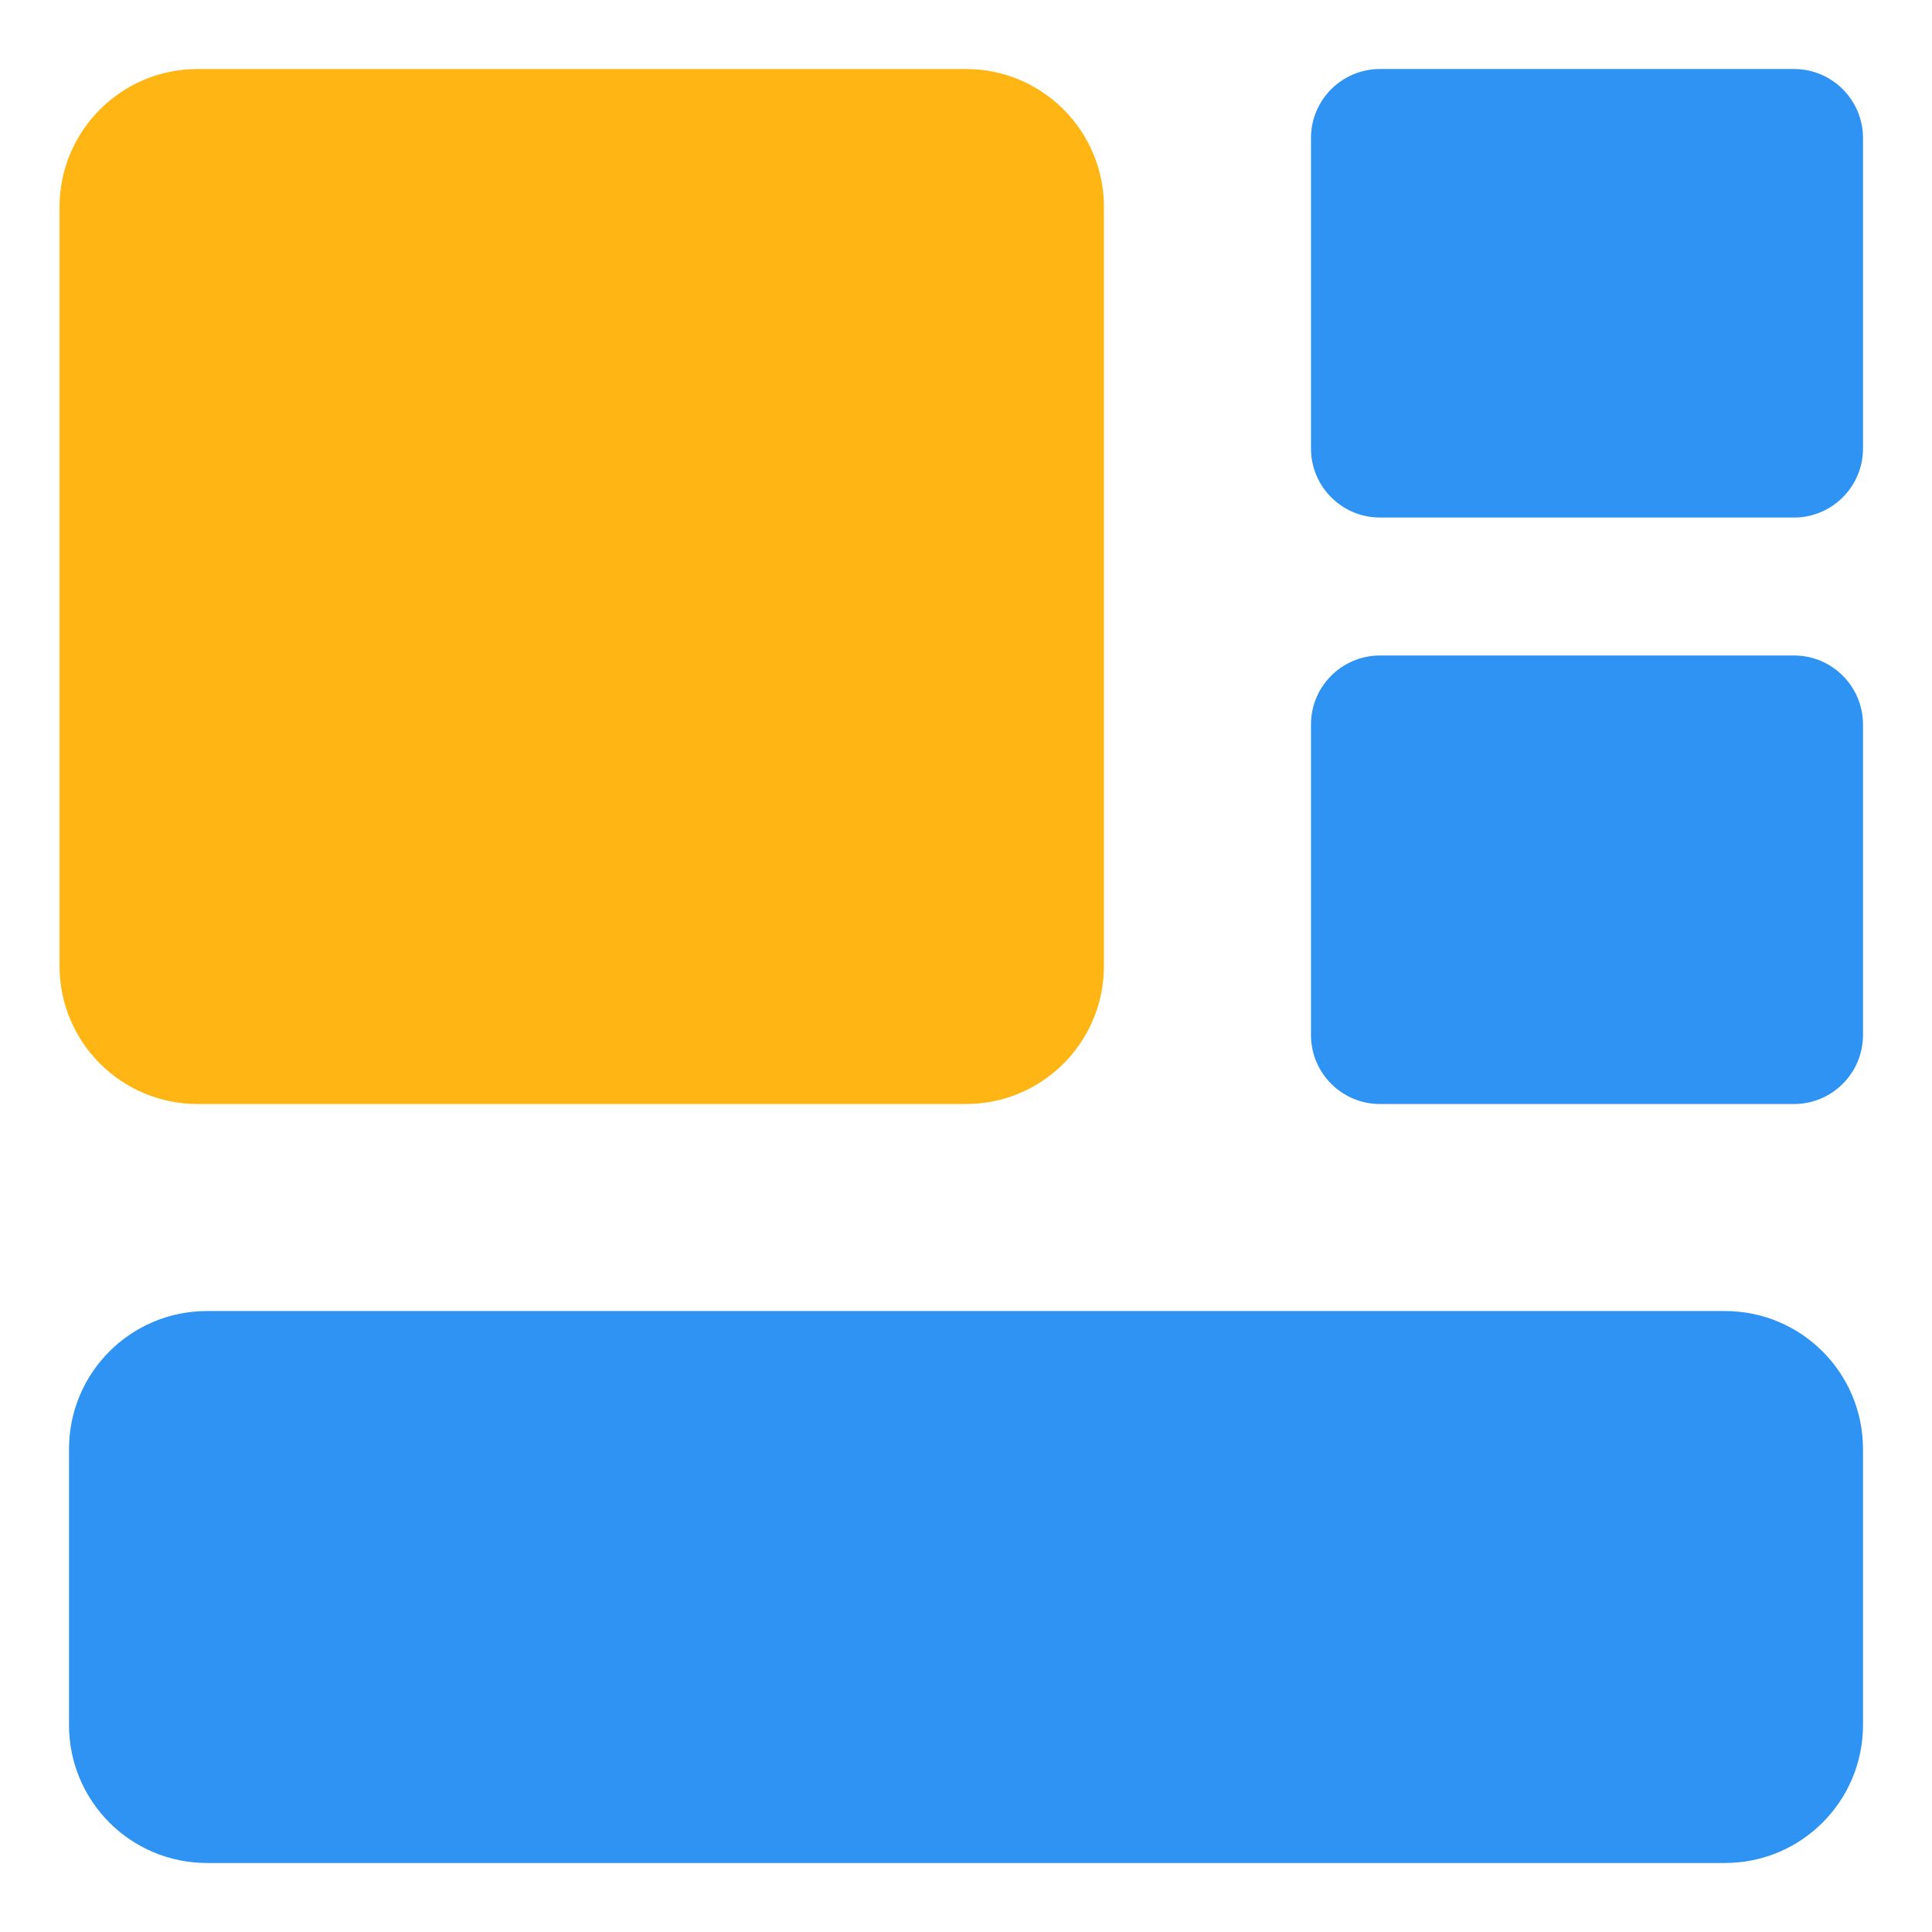
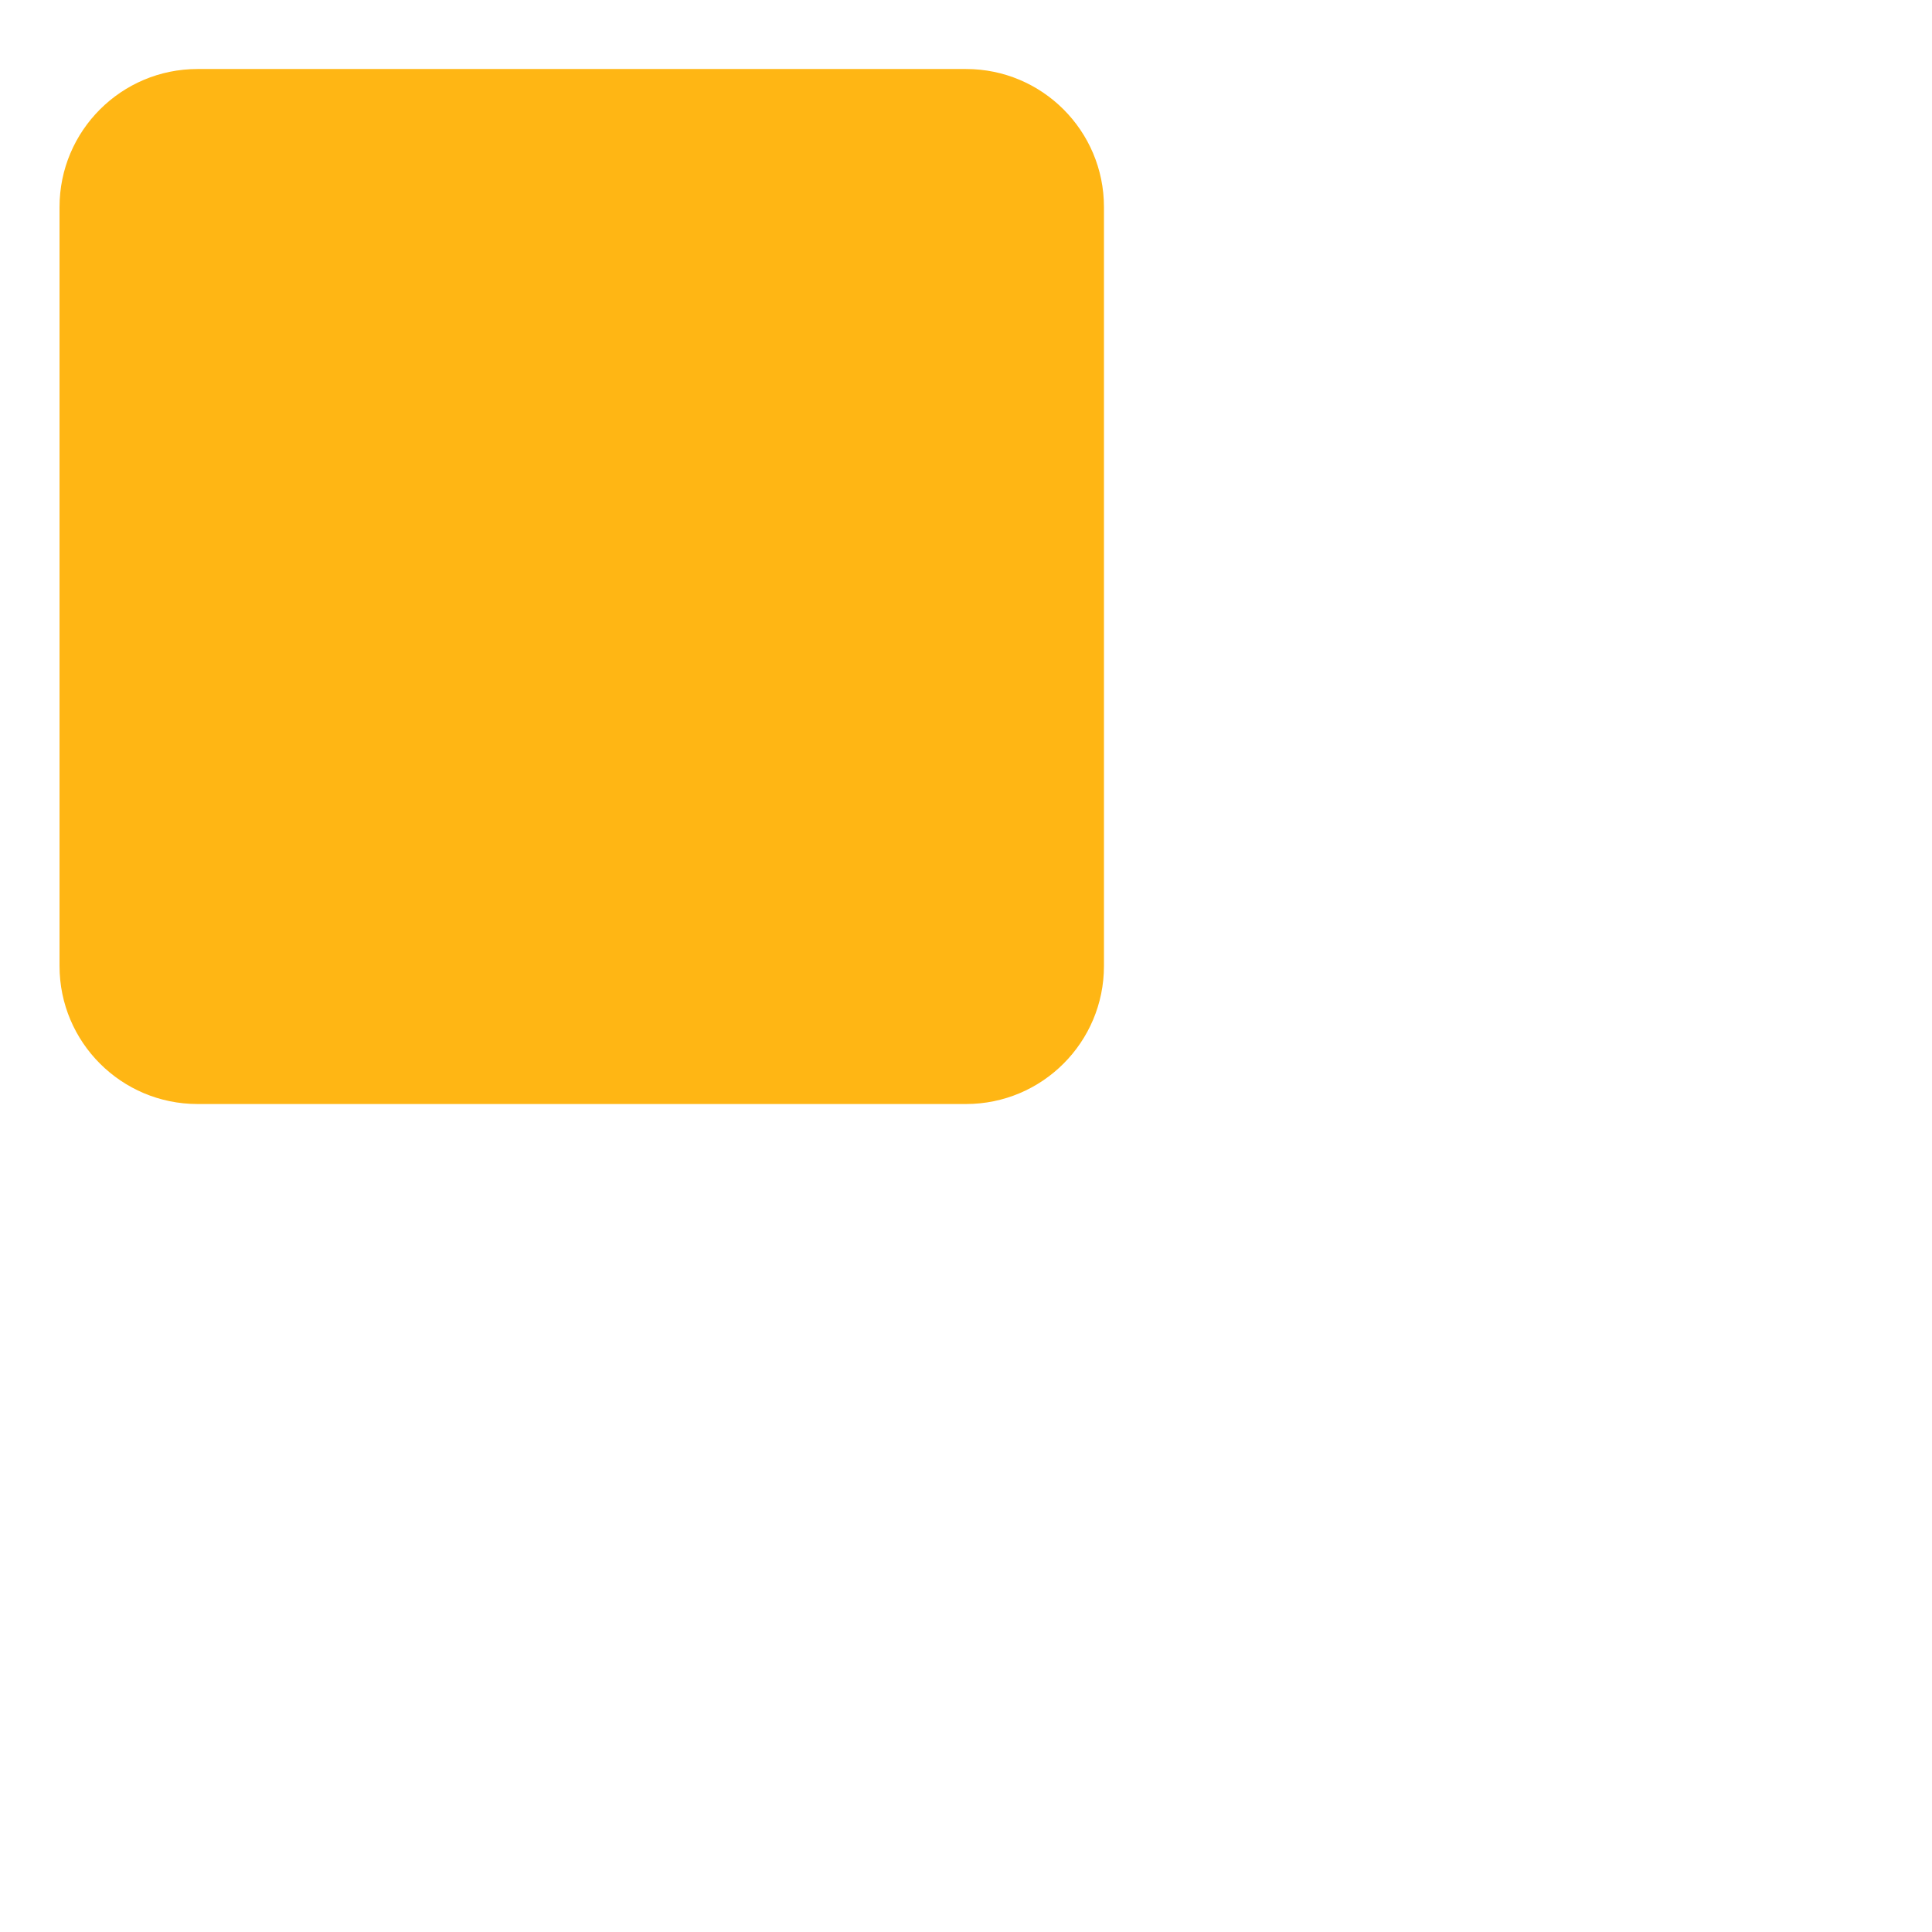
<svg xmlns="http://www.w3.org/2000/svg" width="32" height="32" viewBox="0 0 32 32" fill="none">
  <path d="M16 1.143C17.262 1.143 18.285 2.166 18.285 3.429V16C18.285 17.263 17.262 18.286 16 18.286H3.272C2.01 18.286 0.986 17.263 0.986 16V3.429C0.986 2.166 2.01 1.143 3.272 1.143H16Z" fill="#FFB614" />
-   <path fill-rule="evenodd" clip-rule="evenodd" d="M30.857 2.286C30.857 1.655 30.345 1.143 29.714 1.143H22.857C22.226 1.143 21.714 1.655 21.714 2.286V7.429C21.714 8.06 22.226 8.572 22.857 8.572H29.714C30.345 8.572 30.857 8.06 30.857 7.429V2.286ZM29.714 10.857C30.345 10.857 30.857 11.369 30.857 12V17.143C30.857 17.774 30.345 18.286 29.714 18.286H22.857C22.226 18.286 21.714 17.774 21.714 17.143V12C21.714 11.369 22.226 10.857 22.857 10.857H29.714ZM28.571 21.715C29.834 21.715 30.857 22.738 30.857 24V28.572C30.857 29.834 29.834 30.857 28.571 30.857H3.428C2.166 30.857 1.143 29.834 1.143 28.572V24C1.143 22.738 2.166 21.715 3.428 21.715H28.571Z" fill="#2F93F3" />
</svg>